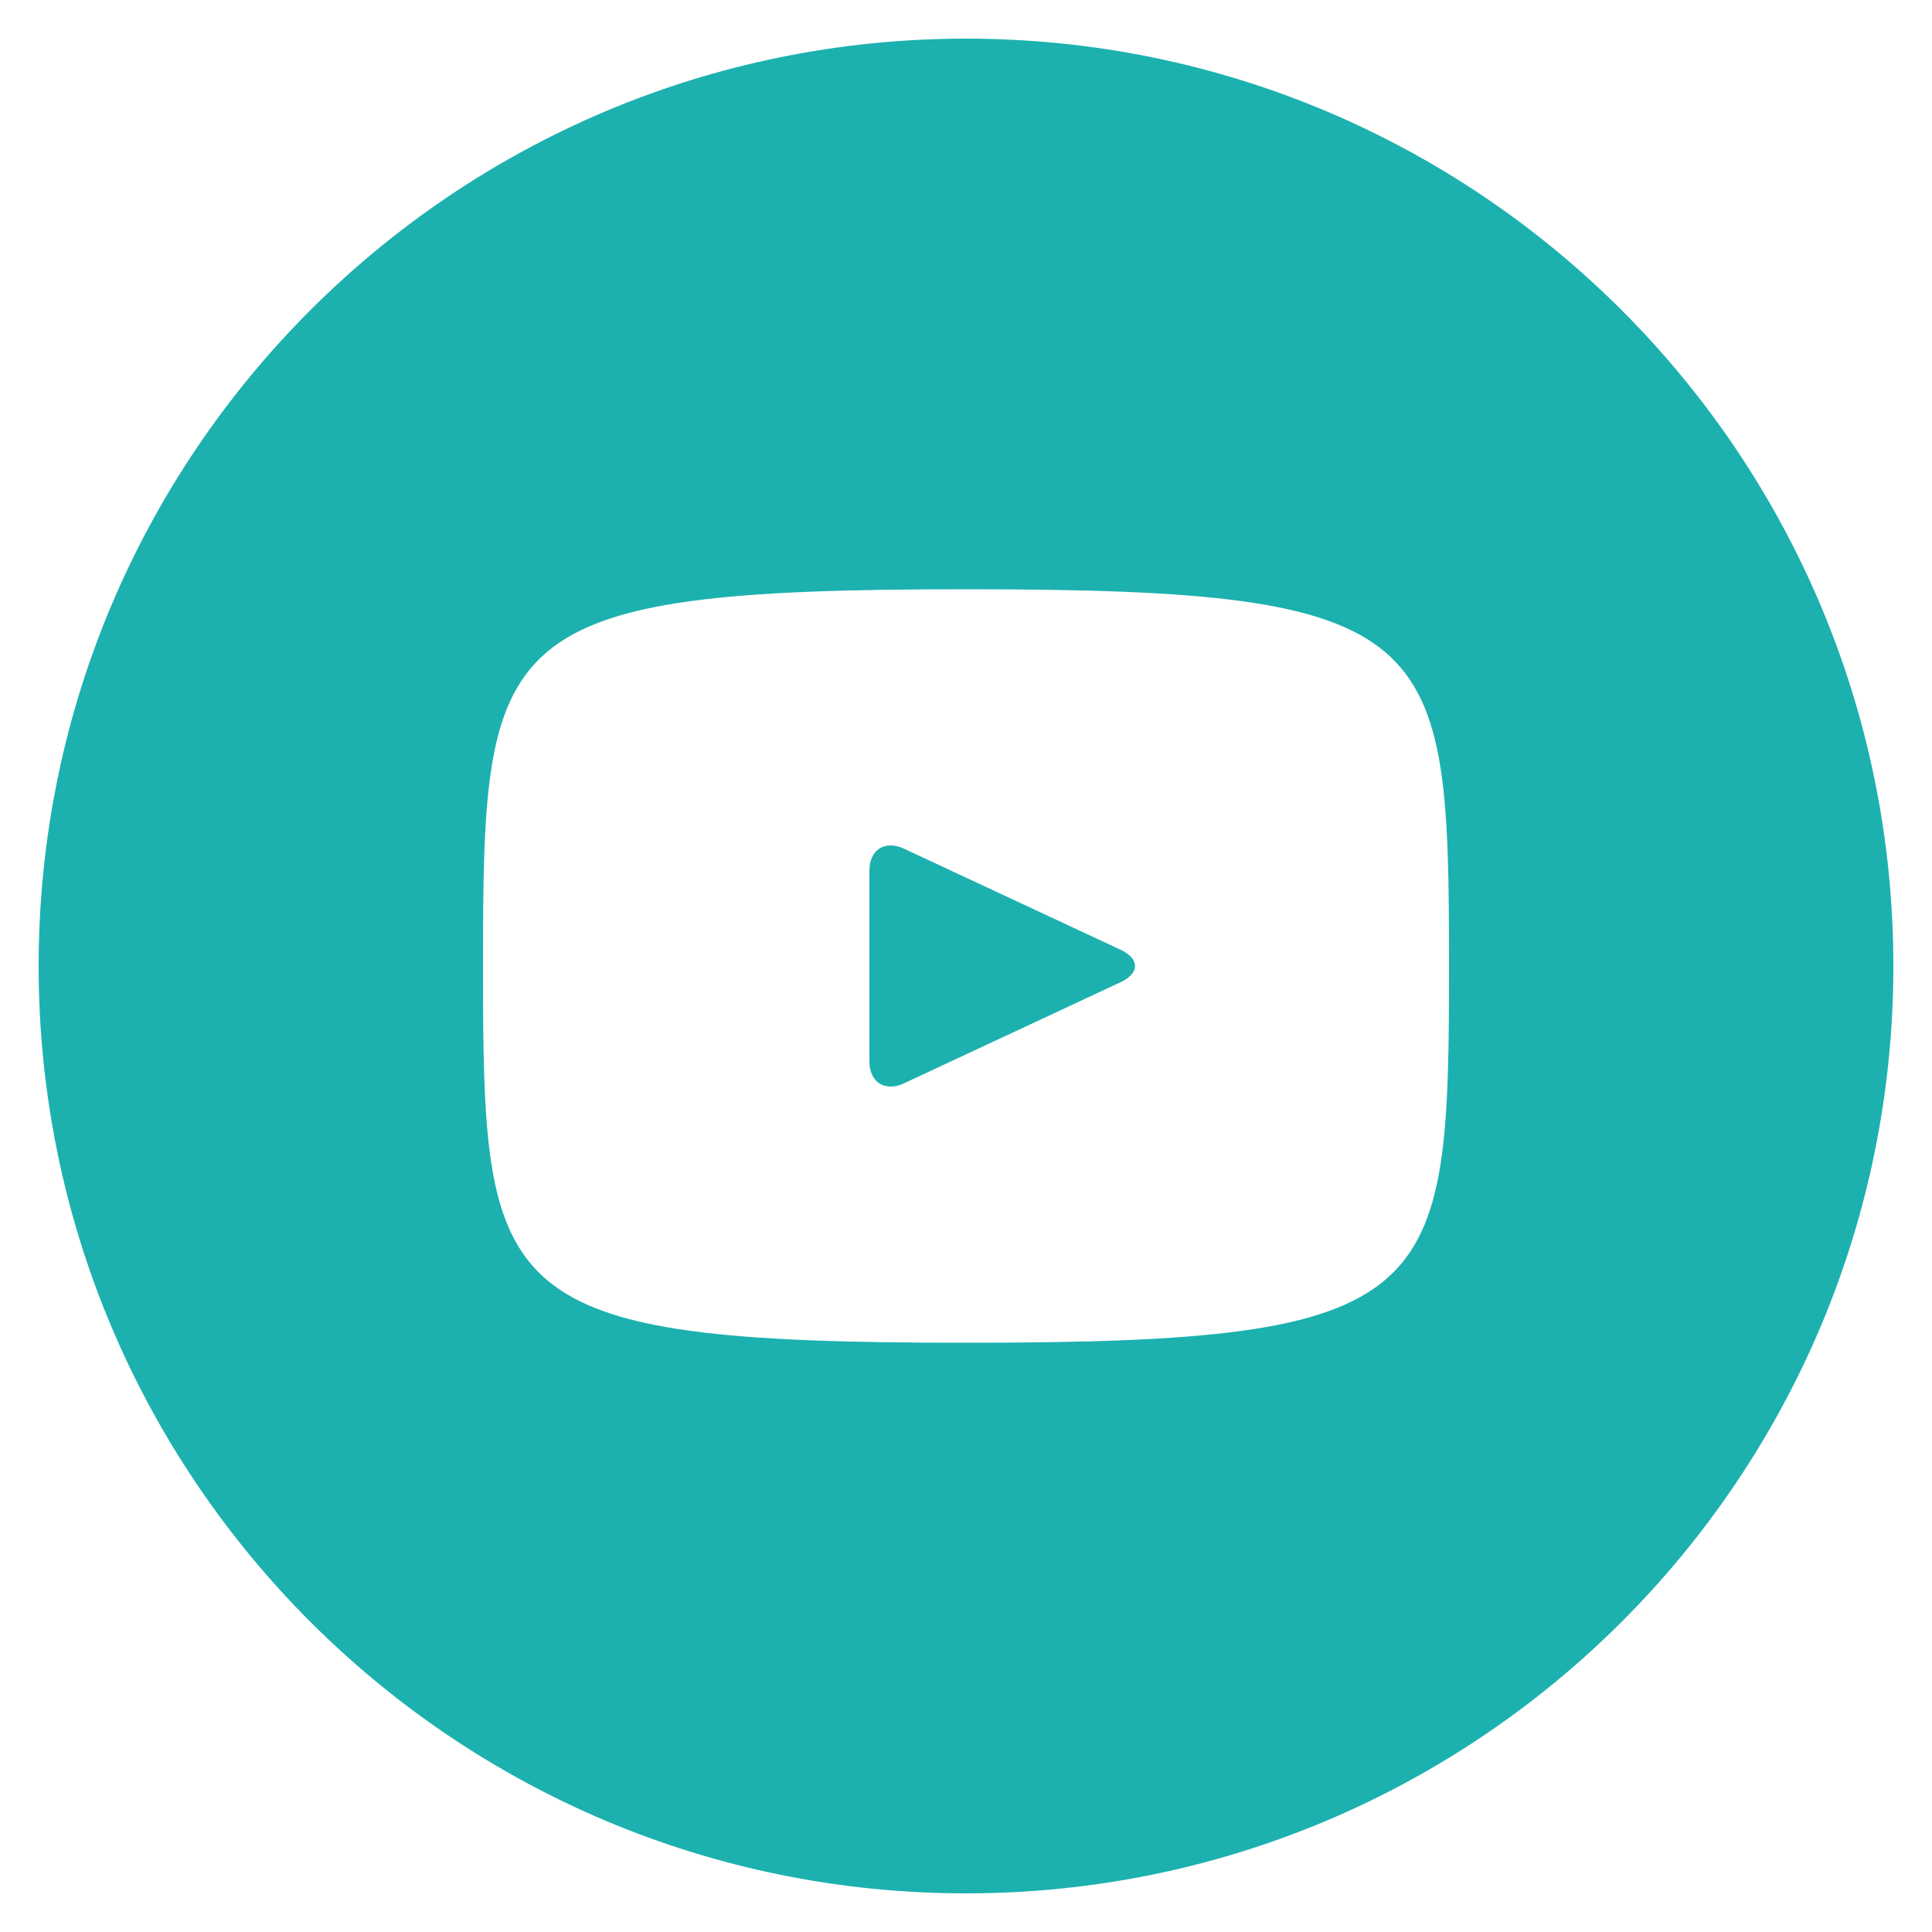
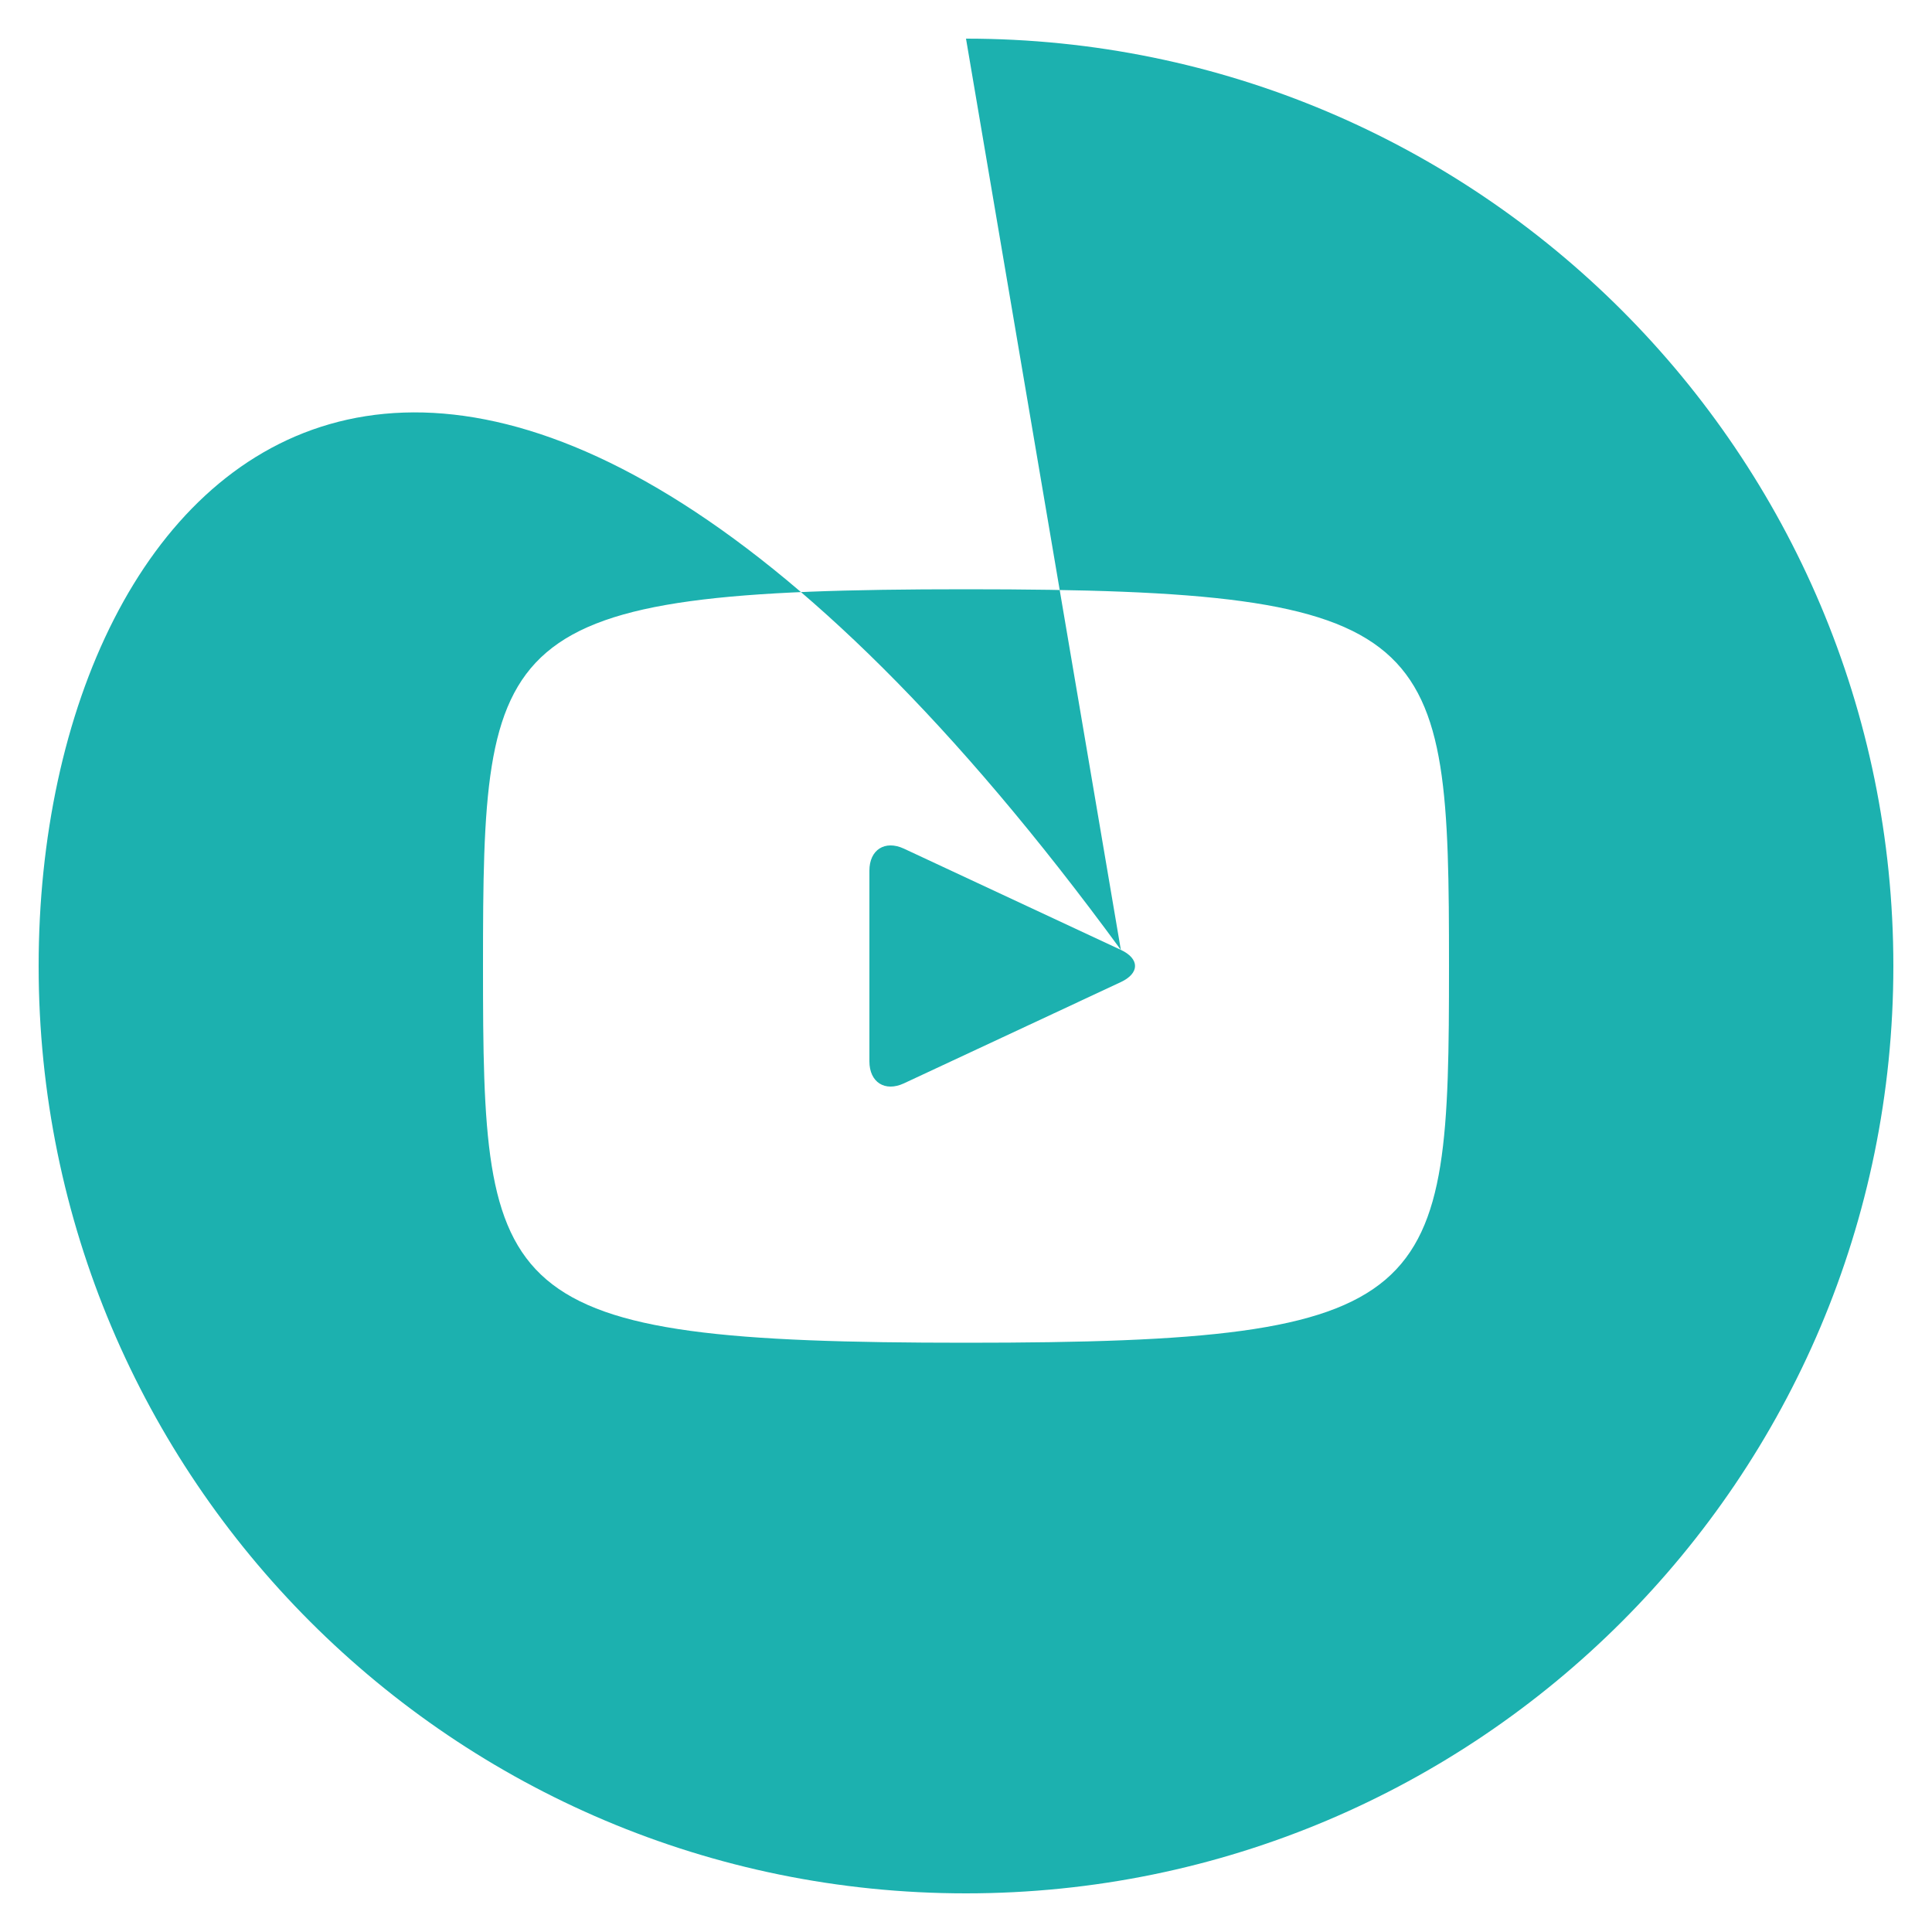
<svg xmlns="http://www.w3.org/2000/svg" width="60" height="60" viewBox="0 0 60 60" fill="none">
-   <path d="M34.809 29.499L28.071 26.355C27.483 26.082 27 26.388 27 27.039V32.961C27 33.612 27.483 33.918 28.071 33.645L34.806 30.501C35.397 30.225 35.397 29.775 34.809 29.499ZM30 1.2C14.094 1.2 1.2 14.094 1.2 30C1.2 45.906 14.094 58.8 30 58.8C45.906 58.8 58.8 45.906 58.8 30C58.8 14.094 45.906 1.2 30 1.2ZM30 41.7C15.258 41.7 15 40.371 15 30C15 19.629 15.258 18.3 30 18.3C44.742 18.3 45 19.629 45 30C45 40.371 44.742 41.7 30 41.7Z" fill="#1CB1AF" />
+   <path d="M34.809 29.499L28.071 26.355C27.483 26.082 27 26.388 27 27.039V32.961C27 33.612 27.483 33.918 28.071 33.645L34.806 30.501C35.397 30.225 35.397 29.775 34.809 29.499ZC14.094 1.2 1.2 14.094 1.2 30C1.2 45.906 14.094 58.8 30 58.8C45.906 58.8 58.8 45.906 58.8 30C58.8 14.094 45.906 1.2 30 1.2ZM30 41.7C15.258 41.7 15 40.371 15 30C15 19.629 15.258 18.3 30 18.3C44.742 18.3 45 19.629 45 30C45 40.371 44.742 41.7 30 41.7Z" fill="#1CB1AF" />
</svg>